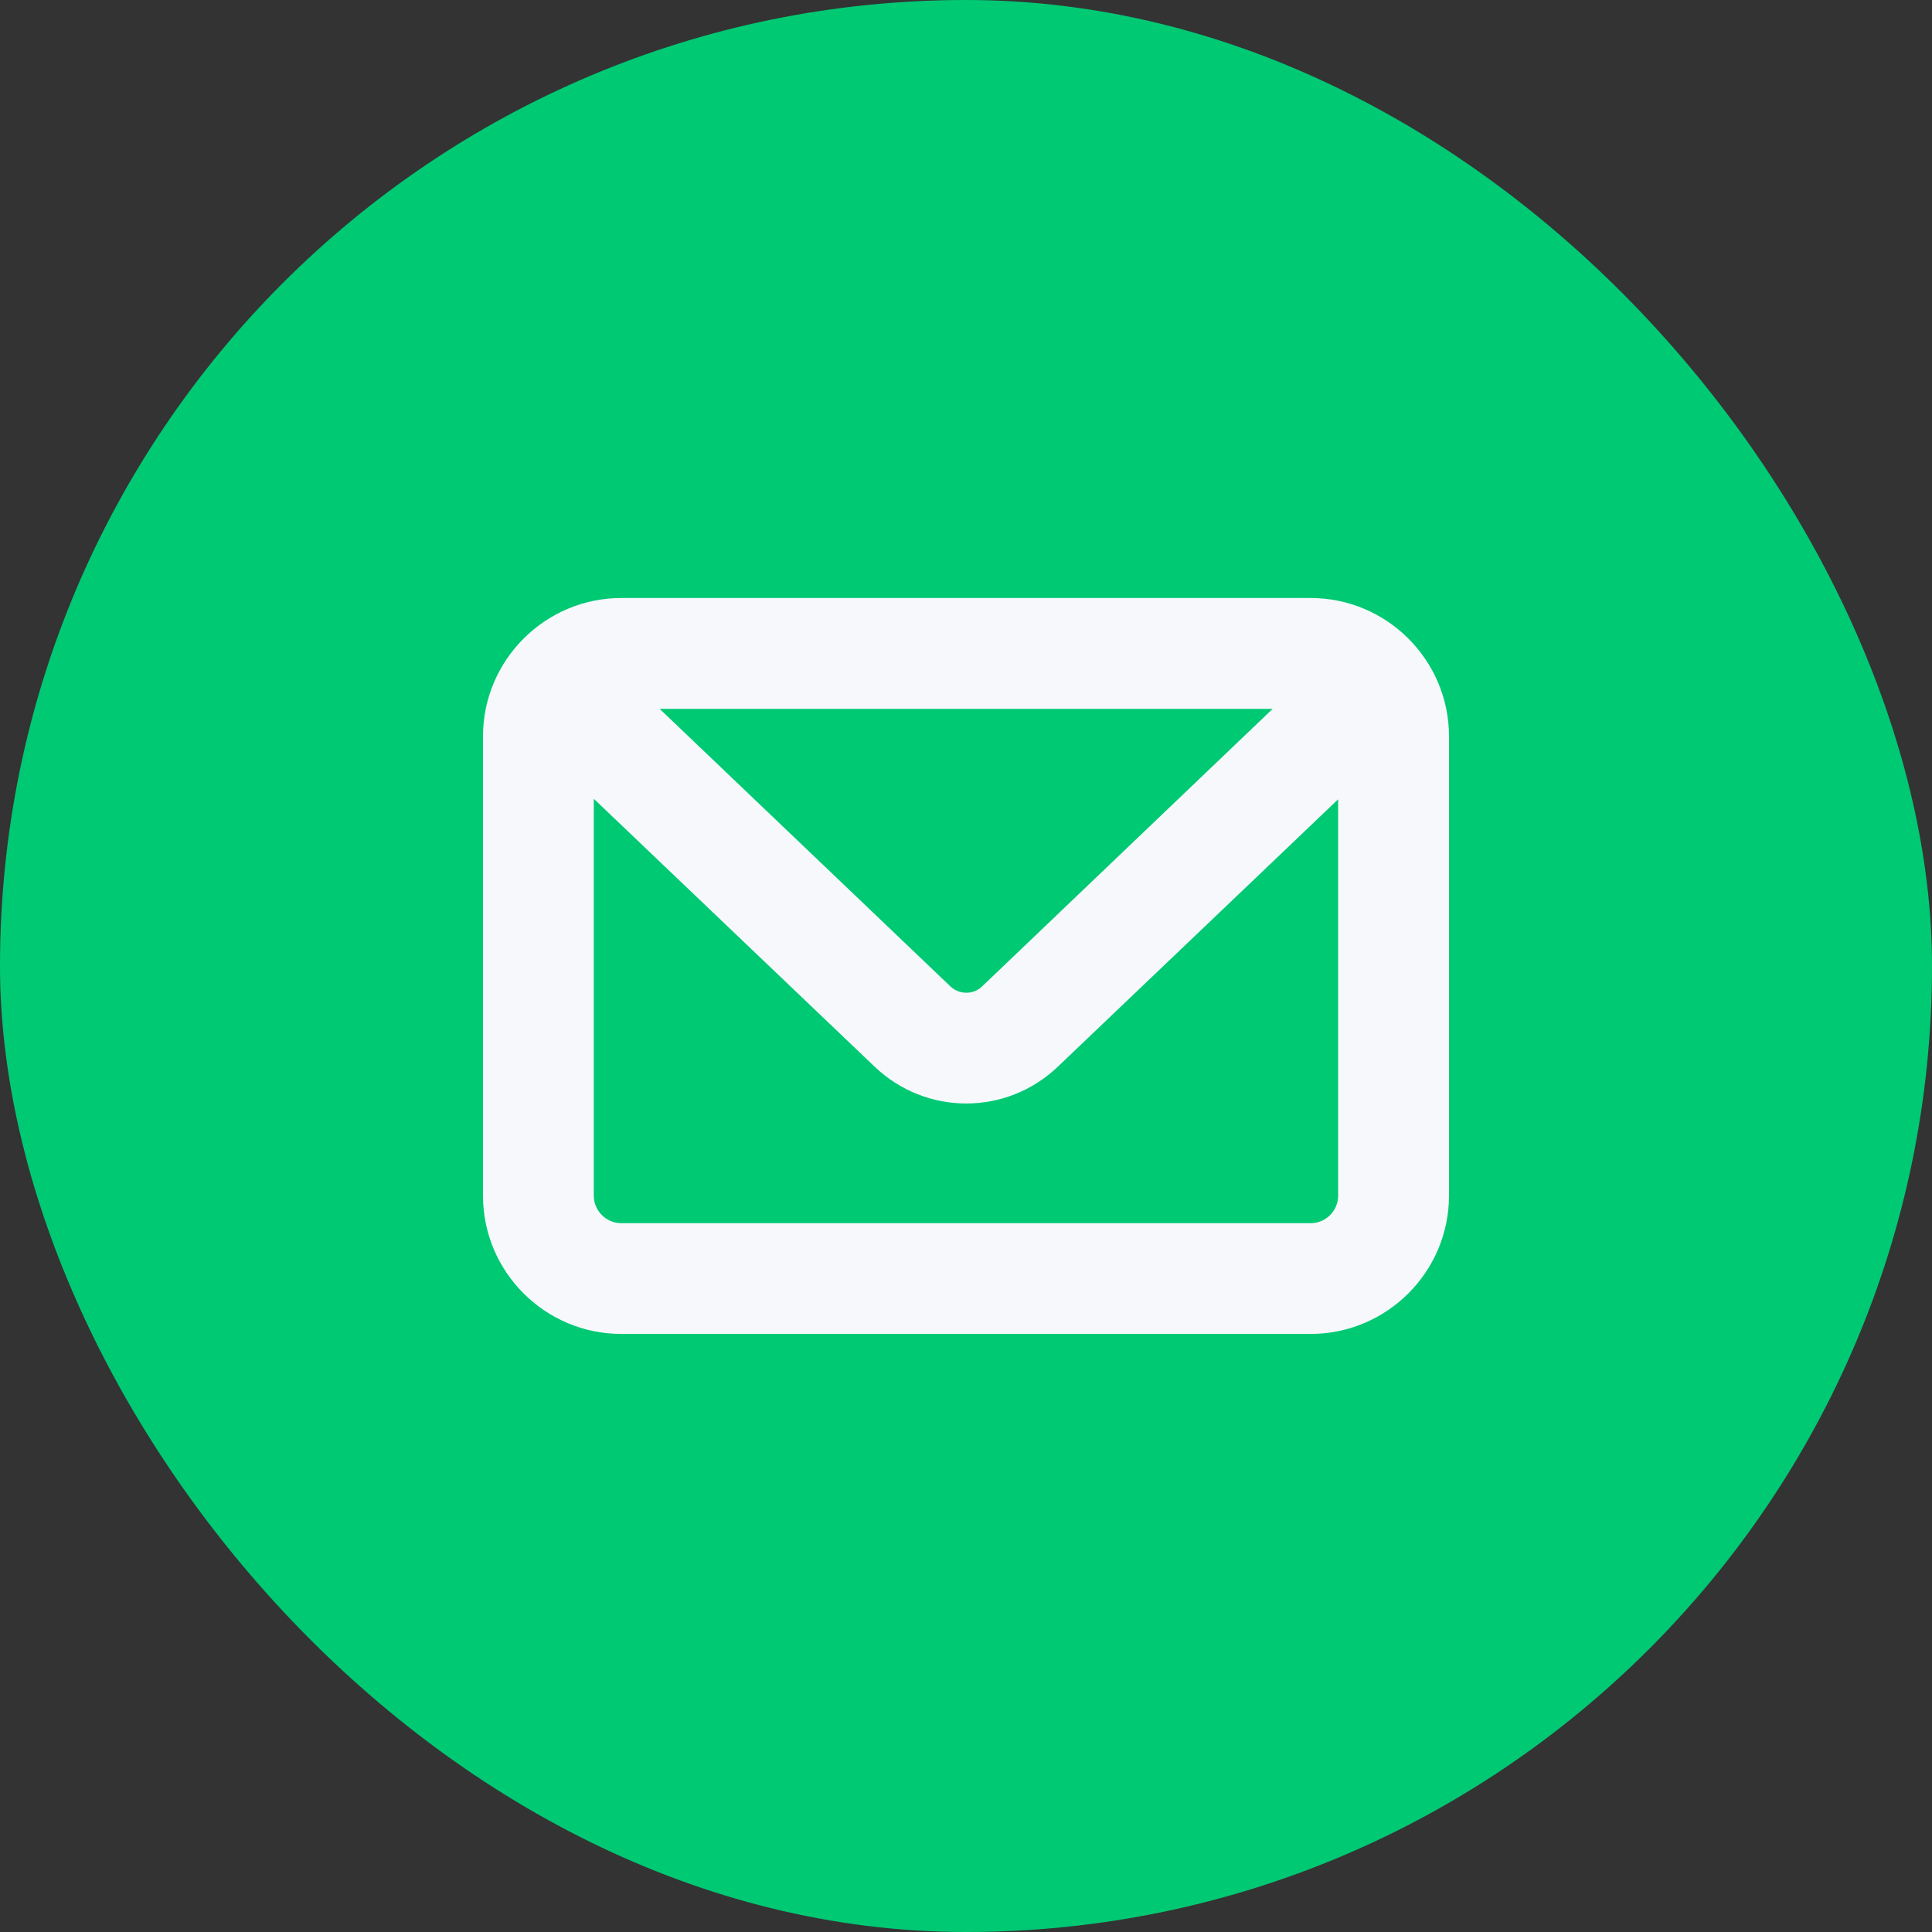
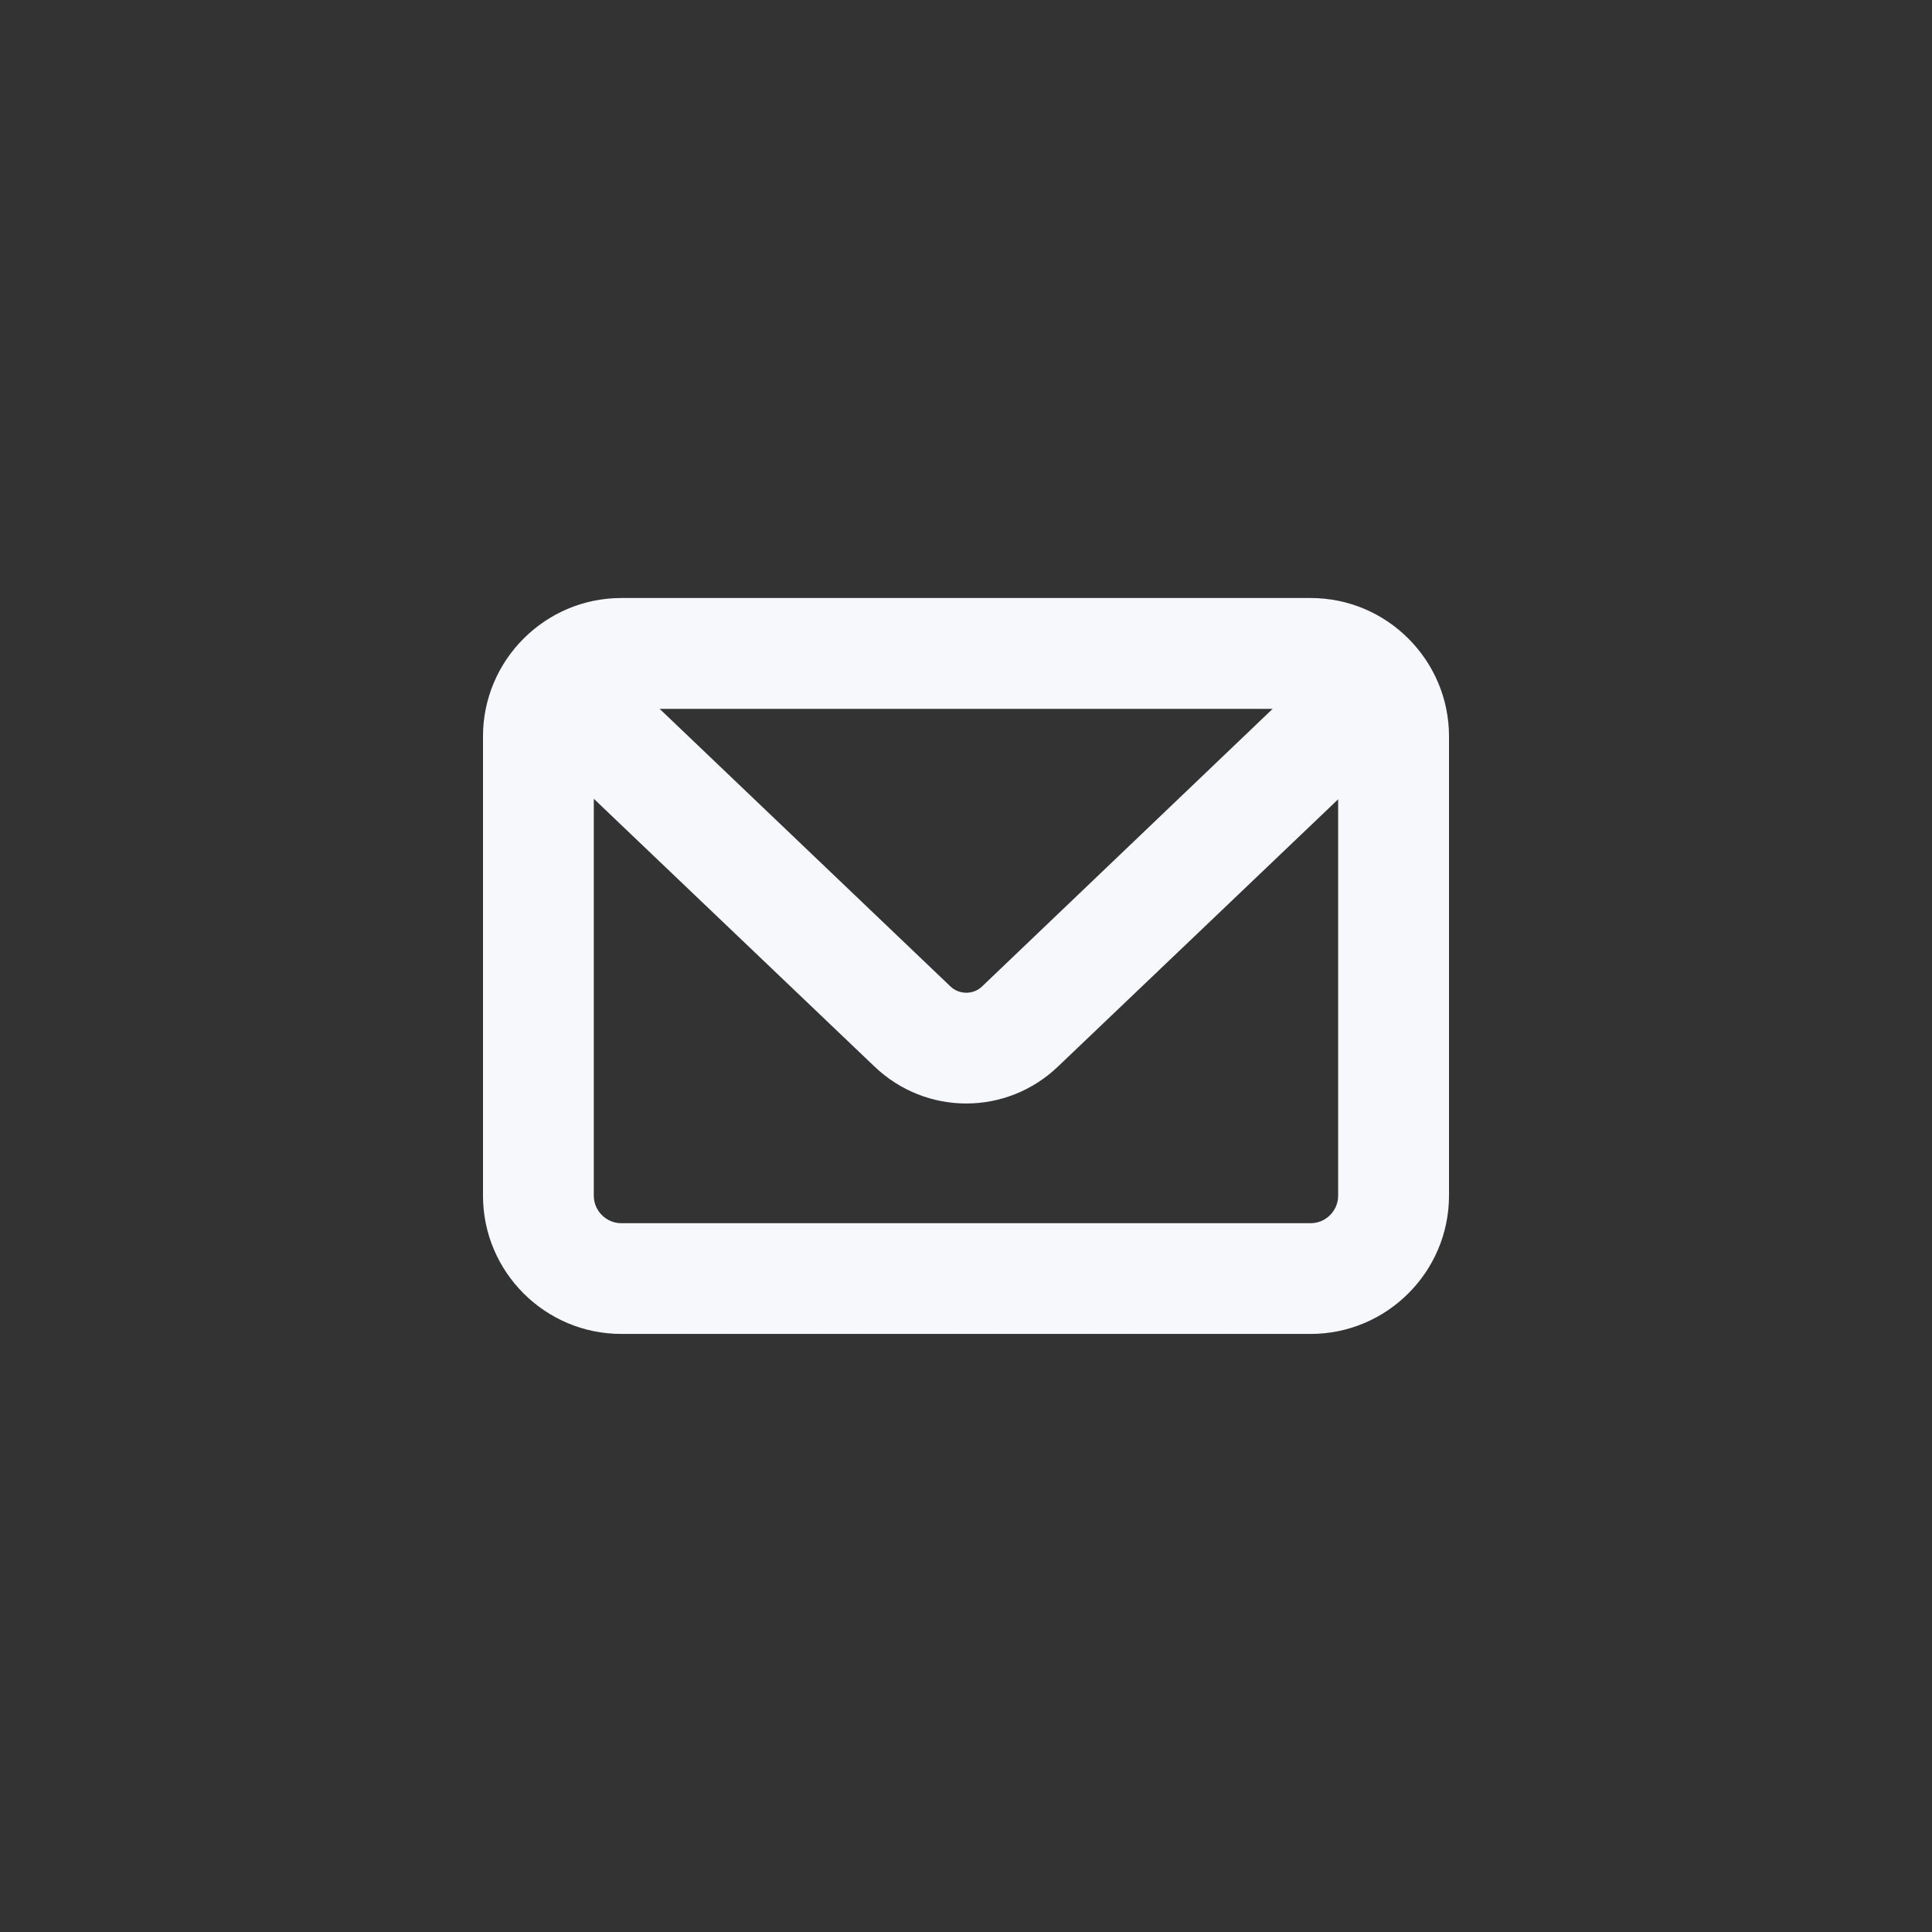
<svg xmlns="http://www.w3.org/2000/svg" width="32" height="32" viewBox="0 0 32 32" fill="none">
  <rect x="0" y="0" width="32" height="32" fill="#333333" stroke="none" />
-   <rect width="32" height="32" rx="16" fill="#00C974" />
  <path d="M10.291 9.905H21.709C22.971 9.905 24 10.934 24 12.196V19.803C24 21.065 22.971 22.094 21.709 22.094H10.291C9.029 22.095 8 21.067 8 19.805V12.196C8 10.934 9.029 9.905 10.291 9.905V9.905ZM10.926 11.741L15.744 16.34C15.889 16.477 16.122 16.477 16.265 16.34L21.079 11.741H10.926ZM22.164 13.239L17.526 17.663C16.672 18.482 15.336 18.482 14.482 17.663L9.835 13.23V19.805C9.835 20.054 10.041 20.26 10.29 20.26H21.709C21.959 20.26 22.164 20.054 22.164 19.805L22.164 13.239Z" fill="#F6F8FC" />
</svg>